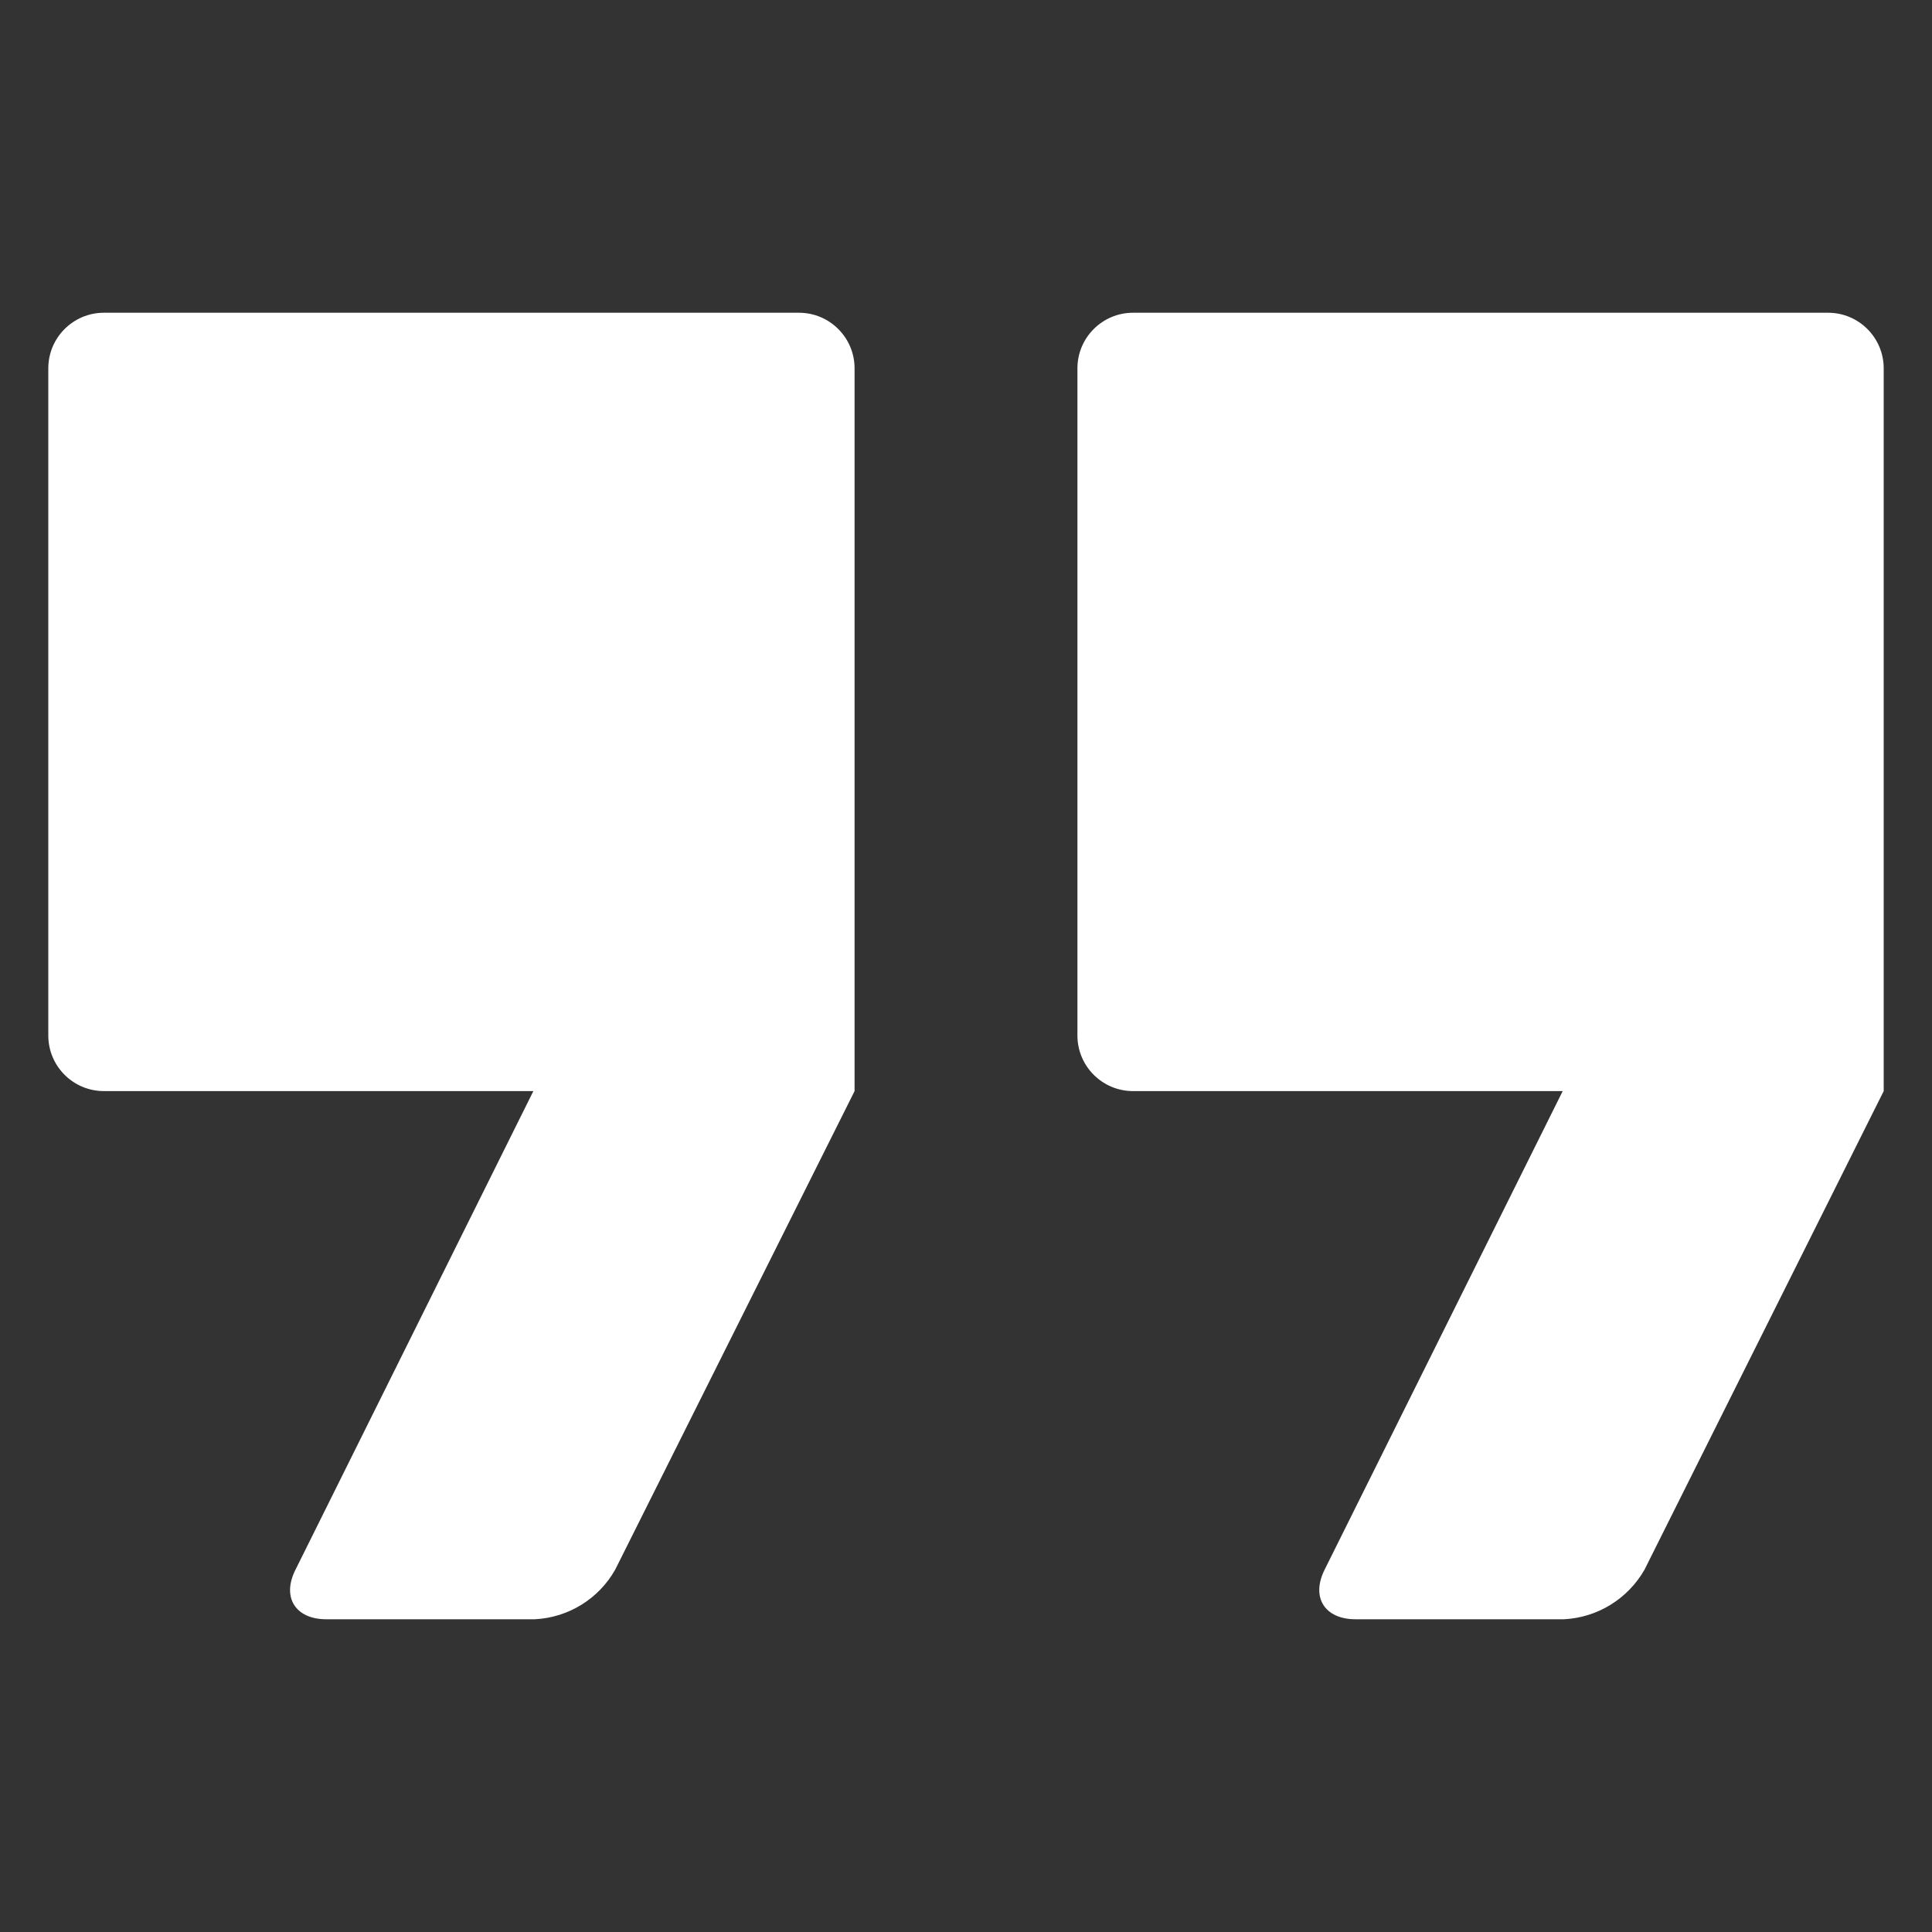
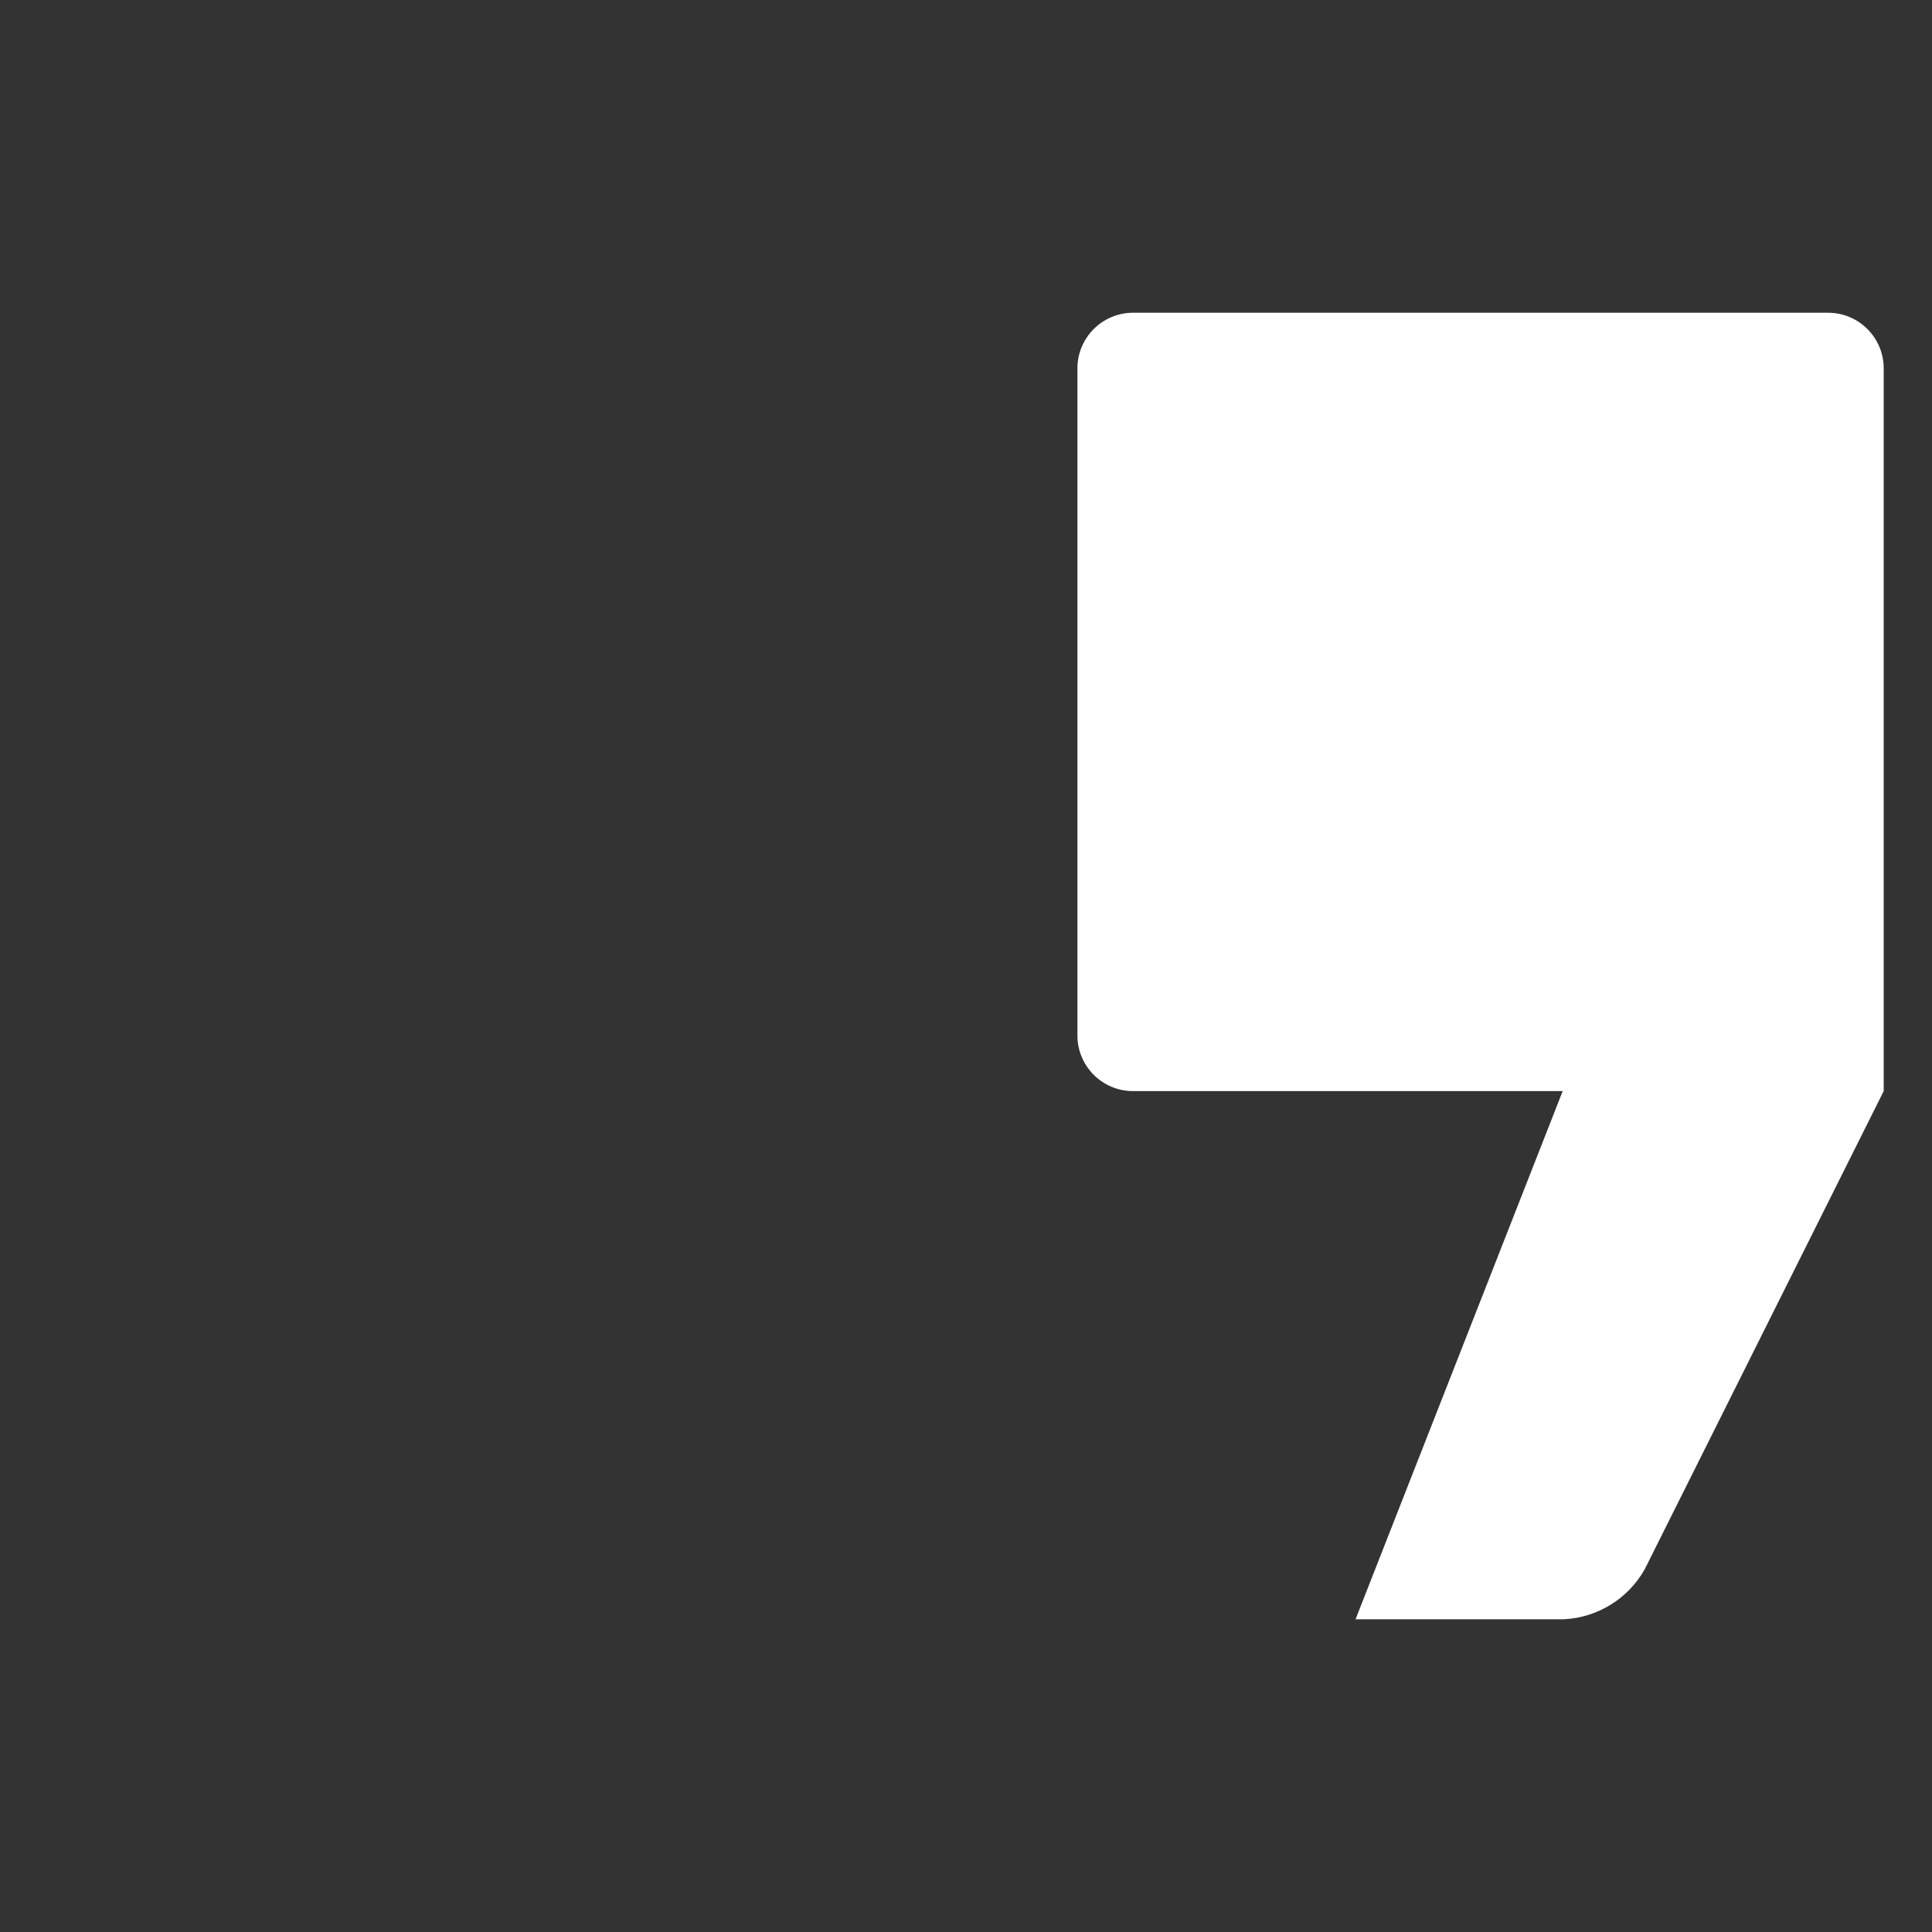
<svg xmlns="http://www.w3.org/2000/svg" width="104" height="104" viewBox="0 0 104 104" fill="none">
  <rect x="0" y="0" width="104" height="104" fill="#333333" stroke="none" />
-   <path d="M46.002 19.829V58.734L33.117 84.493C32.23 86.066 30.597 87.074 28.792 87.165H17.561C15.908 87.165 15.152 85.985 15.908 84.493L28.711 58.734H5.594C3.941 58.734 2.6 57.394 2.6 55.74V19.829C2.6 18.176 3.941 16.835 5.594 16.835H43.007C44.661 16.835 46.002 18.176 46.002 19.829Z" fill="white" />
-   <path d="M101.4 19.829V58.734L88.526 84.493C87.629 86.066 85.995 87.074 84.191 87.165H72.97C71.306 87.165 70.56 85.985 71.306 84.493L84.12 58.734H60.993C59.34 58.734 57.998 57.394 57.998 55.74V19.829C57.998 18.176 59.34 16.835 60.993 16.835H98.406C100.059 16.835 101.4 18.176 101.4 19.829Z" fill="white" />
+   <path d="M101.4 19.829V58.734L88.526 84.493C87.629 86.066 85.995 87.074 84.191 87.165H72.97L84.12 58.734H60.993C59.34 58.734 57.998 57.394 57.998 55.74V19.829C57.998 18.176 59.34 16.835 60.993 16.835H98.406C100.059 16.835 101.4 18.176 101.4 19.829Z" fill="white" />
</svg>